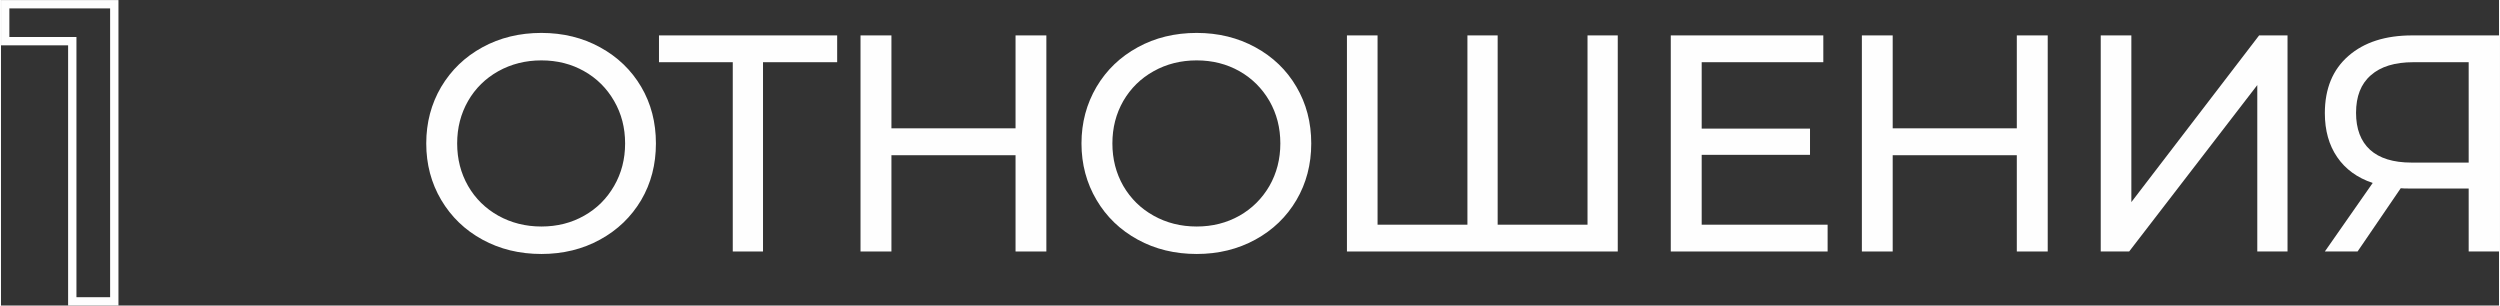
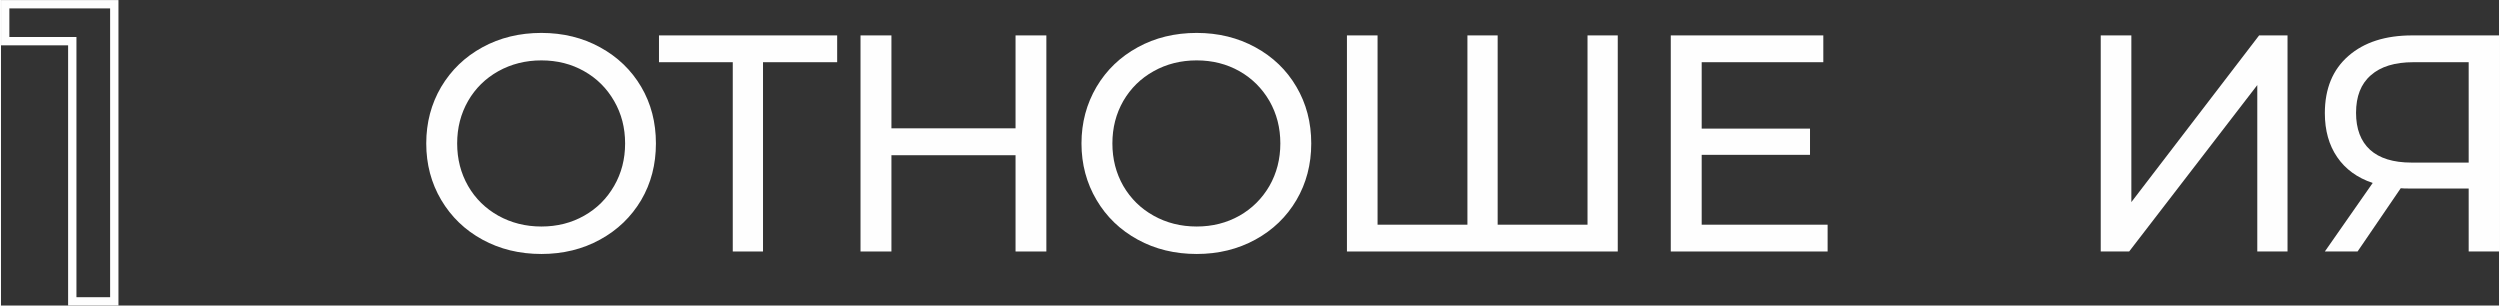
<svg xmlns="http://www.w3.org/2000/svg" xml:space="preserve" width="270px" height="33px" style="shape-rendering:geometricPrecision; text-rendering:geometricPrecision; image-rendering:optimizeQuality; fill-rule:evenodd; clip-rule:evenodd" viewBox="0 0 26104 3193">
  <rect x="0" y="0" width="26104" height="3193" fill="#333333" stroke="none" />
  <defs>
    <style type="text/css">  .str0 {stroke:#FEFEFE;stroke-width:87.12} .fil1 {fill:none;fill-rule:nonzero} .fil0 {fill:#FEFEFE;fill-rule:nonzero}  </style>
  </defs>
  <g id="Слой_x0020_1">
-     <path class="fil0" d="M5647 2654c-228,0 -433,-50 -616,-150 -183,-100 -326,-238 -431,-415 -104,-176 -156,-373 -156,-590 0,-217 52,-414 156,-591 105,-176 248,-314 431,-414 183,-100 388,-150 616,-150 226,0 431,50 613,150 183,100 326,237 430,413 103,175 154,372 154,592 0,219 -51,417 -154,592 -104,175 -247,313 -430,413 -182,100 -387,150 -613,150zm0 -287c166,0 315,-38 447,-113 133,-75 237,-179 313,-311 77,-133 115,-281 115,-444 0,-164 -38,-311 -115,-444 -76,-132 -180,-236 -313,-311 -132,-75 -281,-113 -447,-113 -165,0 -315,38 -450,113 -134,75 -240,179 -316,311 -76,133 -114,280 -114,444 0,163 38,311 114,444 76,132 182,236 316,311 135,75 285,113 450,113z" />
+     <path class="fil0" d="M5647 2654c-228,0 -433,-50 -616,-150 -183,-100 -326,-238 -431,-415 -104,-176 -156,-373 -156,-590 0,-217 52,-414 156,-591 105,-176 248,-314 431,-414 183,-100 388,-150 616,-150 226,0 431,50 613,150 183,100 326,237 430,413 103,175 154,372 154,592 0,219 -51,417 -154,592 -104,175 -247,313 -430,413 -182,100 -387,150 -613,150m0 -287c166,0 315,-38 447,-113 133,-75 237,-179 313,-311 77,-133 115,-281 115,-444 0,-164 -38,-311 -115,-444 -76,-132 -180,-236 -313,-311 -132,-75 -281,-113 -447,-113 -165,0 -315,38 -450,113 -134,75 -240,179 -316,311 -76,133 -114,280 -114,444 0,163 38,311 114,444 76,132 182,236 316,311 135,75 285,113 450,113z" />
    <polygon id="1" class="fil0" points="8738,650 7963,650 7963,2628 7647,2628 7647,650 6876,650 6876,370 8738,370 " />
    <polygon id="2" class="fil0" points="10924,370 10924,2628 10602,2628 10602,1622 9305,1622 9305,2628 8982,2628 8982,370 9305,370 9305,1341 10602,1341 10602,370 " />
    <path id="3" class="fil0" d="M12495 2654c-228,0 -434,-50 -616,-150 -183,-100 -327,-238 -431,-415 -104,-176 -157,-373 -157,-590 0,-217 53,-414 157,-591 104,-176 248,-314 431,-414 182,-100 388,-150 616,-150 226,0 430,50 613,150 183,100 326,237 429,413 103,175 155,372 155,592 0,219 -52,417 -155,592 -103,175 -246,313 -429,413 -183,100 -387,150 -613,150zm0 -287c165,0 314,-38 447,-113 132,-75 236,-179 313,-311 76,-133 114,-281 114,-444 0,-164 -38,-311 -114,-444 -77,-132 -181,-236 -313,-311 -133,-75 -282,-113 -447,-113 -166,0 -316,38 -450,113 -135,75 -240,179 -317,311 -76,133 -114,280 -114,444 0,163 38,311 114,444 77,132 182,236 317,311 134,75 284,113 450,113z" />
    <polygon id="4" class="fil0" points="16895,370 16895,2628 14065,2628 14065,370 14385,370 14385,2348 15324,2348 15324,370 15640,370 15640,2348 16579,2348 16579,370 " />
    <polygon id="5" class="fil0" points="19088,2348 19088,2628 17449,2628 17449,370 19043,370 19043,650 17772,650 17772,1344 18904,1344 18904,1618 17772,1618 17772,2348 " />
-     <polygon id="6" class="fil0" points="21388,370 21388,2628 21065,2628 21065,1622 19768,1622 19768,2628 19446,2628 19446,370 19768,370 19768,1341 21065,1341 21065,370 " />
    <polygon id="7" class="fil0" points="21942,370 22262,370 22262,2112 23597,370 23894,370 23894,2628 23578,2628 23578,889 22239,2628 21942,2628 " />
    <path id="8" class="fil0" d="M26104 370l0 2258 -317 0 0 -658 -622 0c-39,0 -68,-1 -88,-3l-451 661 -342 0 500 -716c-161,-54 -285,-144 -371,-270 -86,-125 -129,-279 -129,-459 0,-256 82,-456 247,-599 164,-143 386,-214 666,-214l907 0zm-1494 809c0,168 49,297 146,386 98,89 243,134 434,134l597 0 0 -1049 -577 0c-194,0 -342,45 -445,136 -104,90 -155,221 -155,393z" />
    <polygon class="fil1 str0" points="1184,44 1184,3149 745,3149 745,430 44,430 44,44 " />
  </g>
</svg>